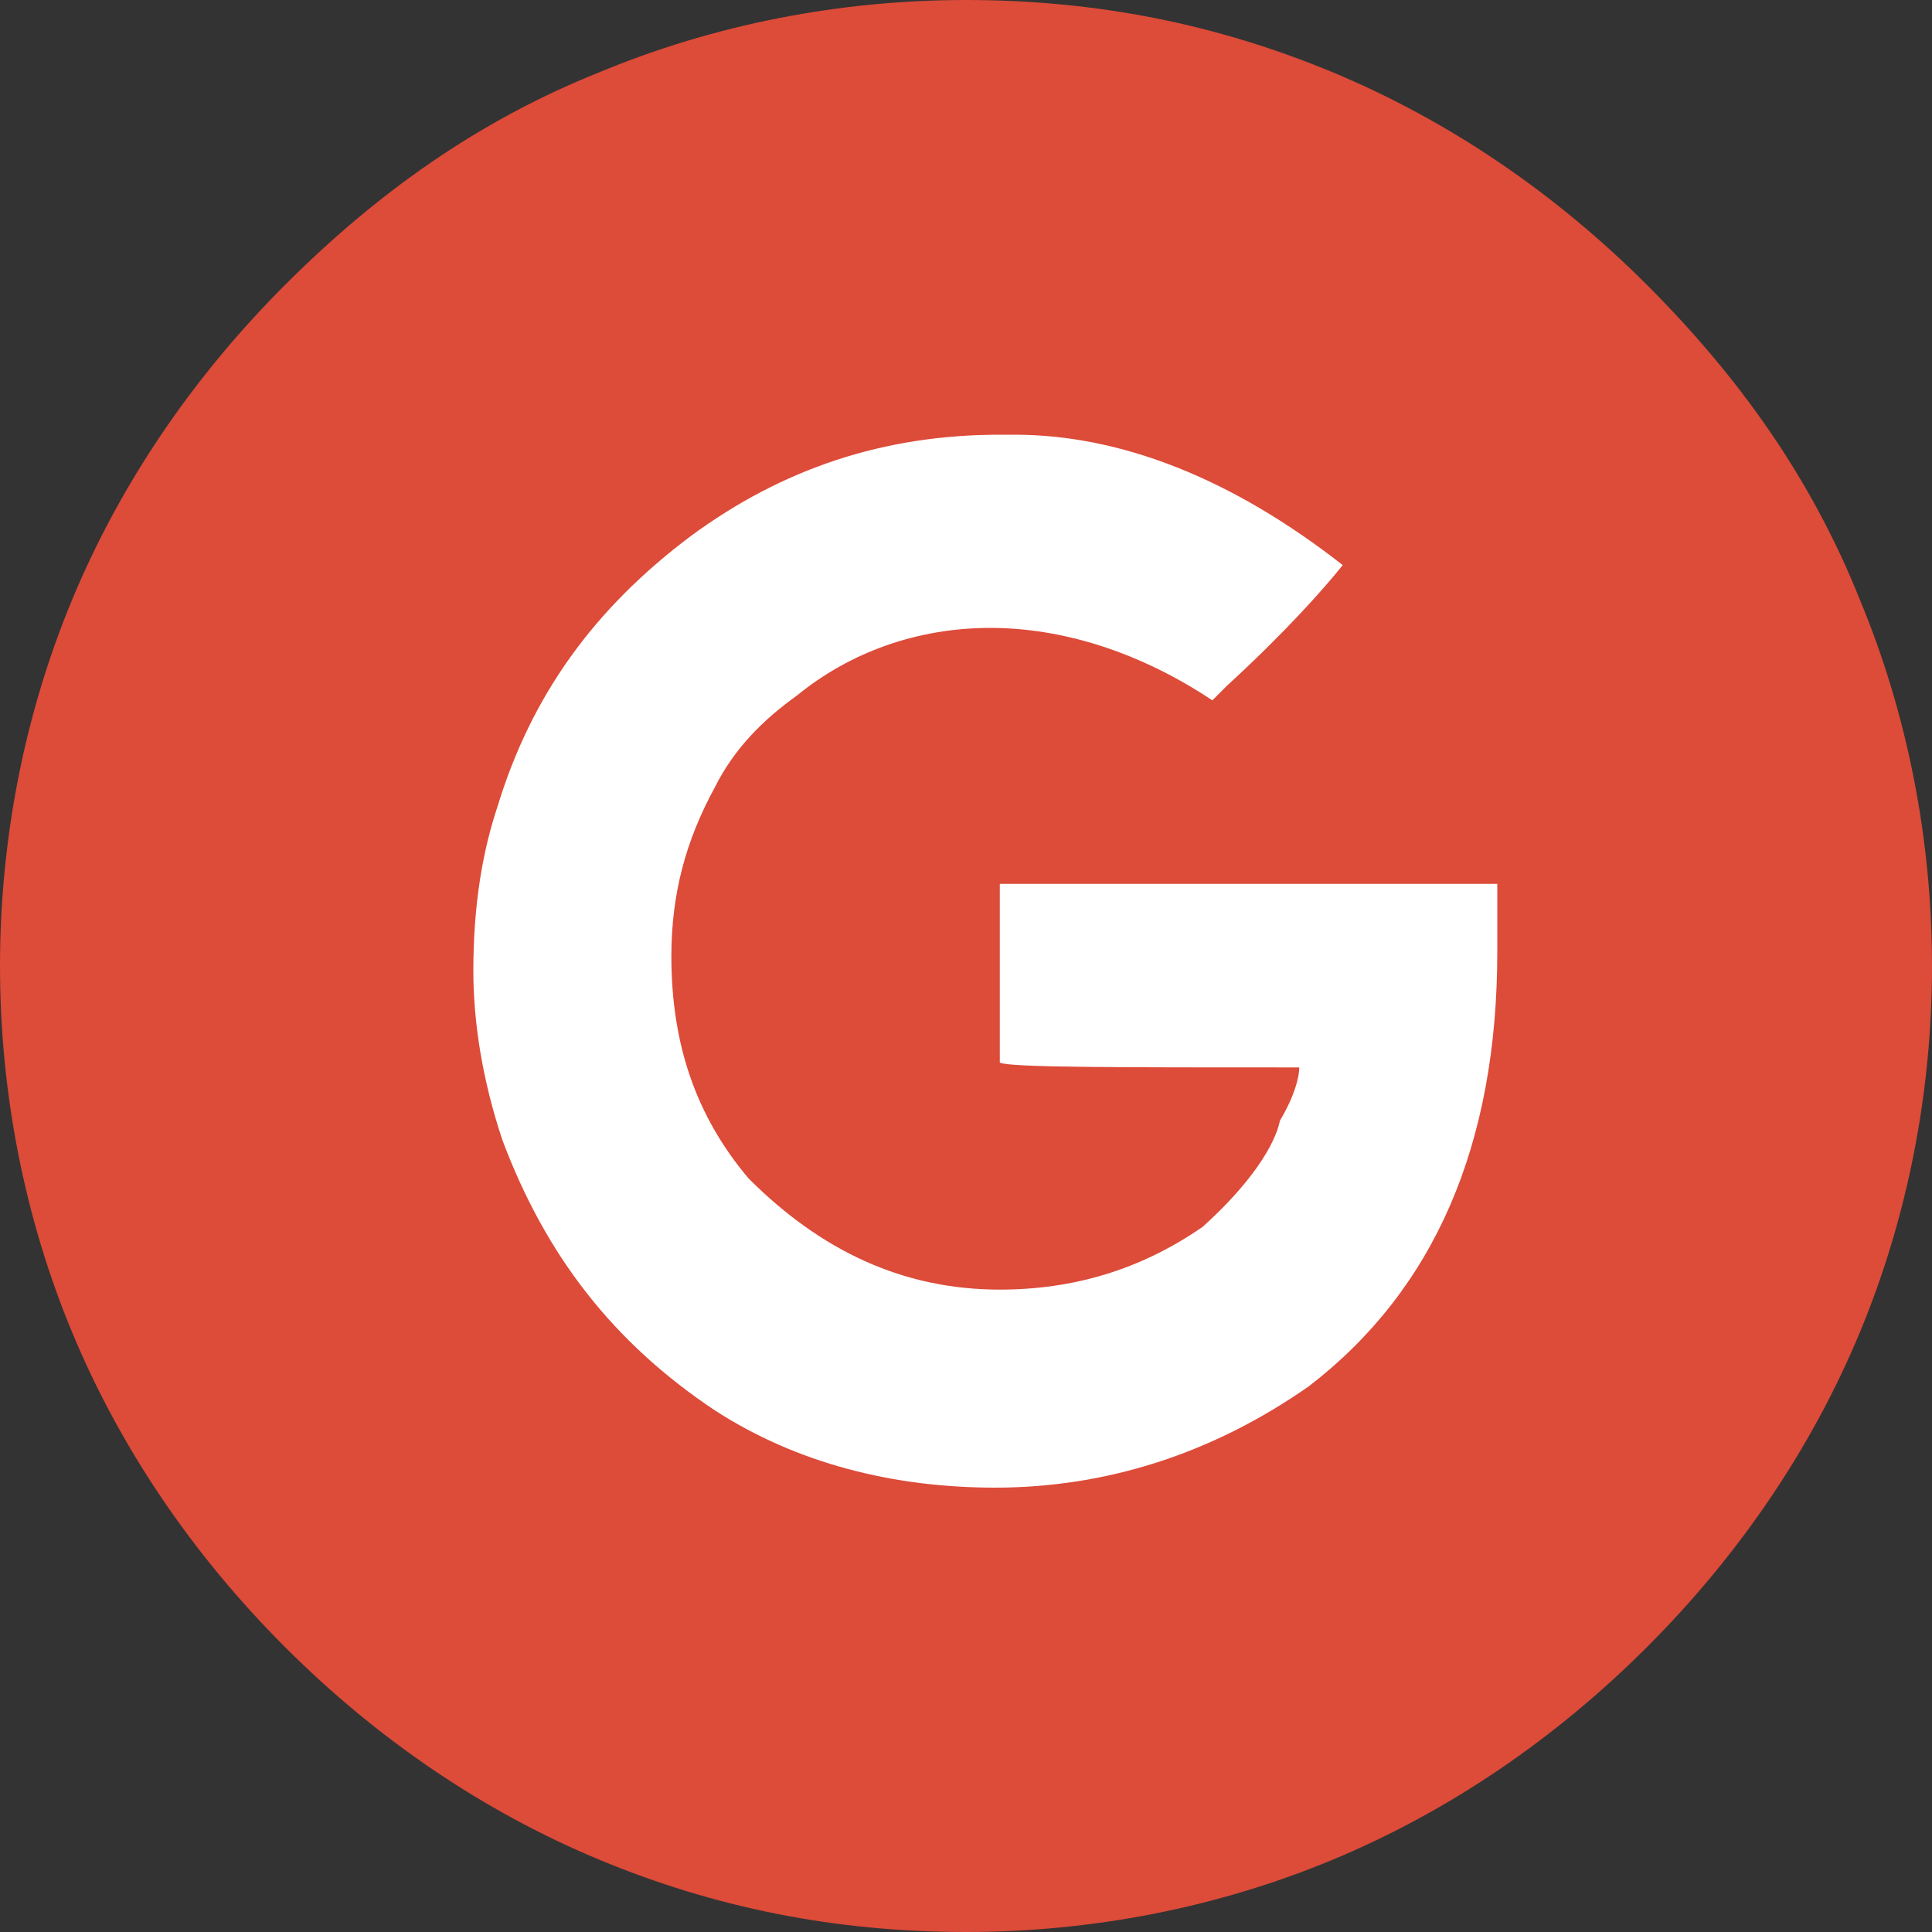
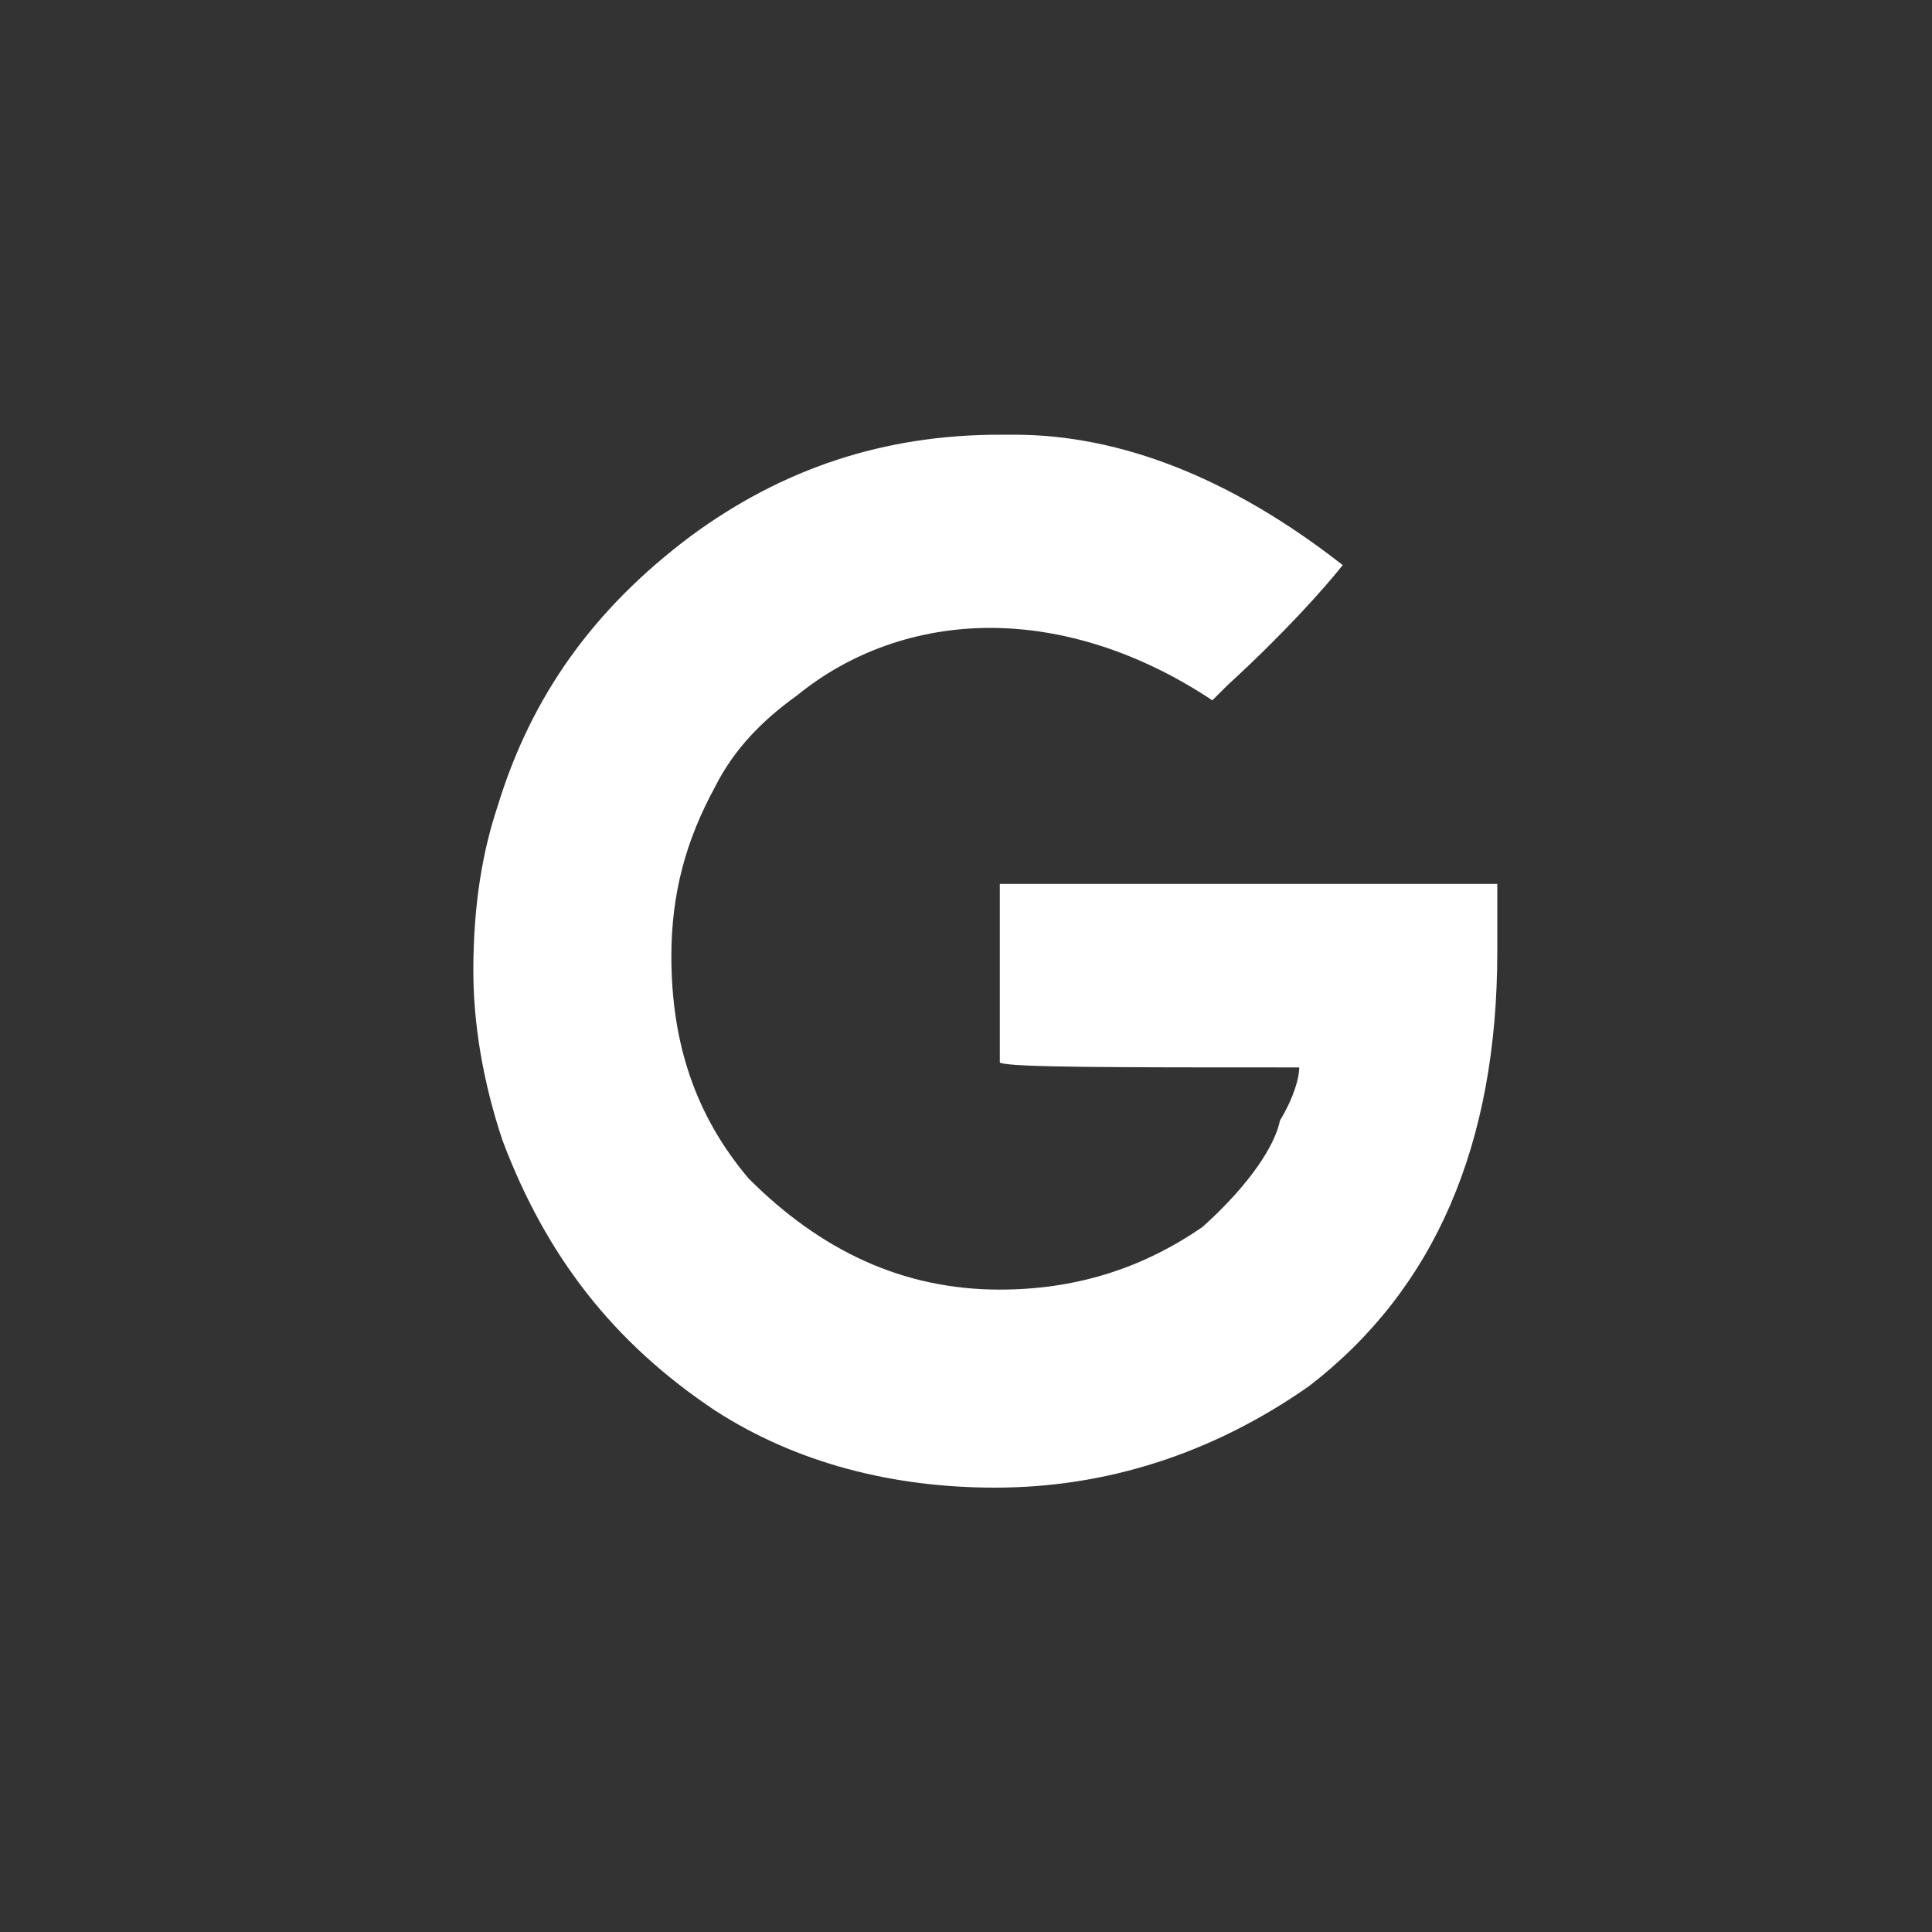
<svg xmlns="http://www.w3.org/2000/svg" version="1.1" id="Layer_2" x="0px" y="0px" viewBox="0 0 40 40" style="enable-background:new 0 0 40 40;" xml:space="preserve">
  <rect x="0" y="0" width="40" height="40" fill="#333333" stroke="none" />
  <style type="text/css">
	.st0{fill:#DD4B39;}
	.st1{fill:#FFFFFF;}
</style>
-   <path class="st0" d="M38.5,12.4c1,2.4,1.5,5,1.5,7.6s-0.5,5.2-1.5,7.6c-1,2.4-2.5,4.6-4.4,6.5c-1.9,1.9-4.1,3.4-6.5,4.4  c-2.4,1-5,1.5-7.6,1.5c-2.7,0-5.2-0.5-7.6-1.5c-2.4-1-4.6-2.5-6.5-4.4c-1.9-1.9-3.4-4.1-4.4-6.5c-1-2.4-1.5-5-1.5-7.6  s0.5-5.2,1.5-7.6c1-2.4,2.5-4.6,4.4-6.5C7.8,4,9.9,2.5,12.4,1.5c2.4-1,5-1.5,7.6-1.5c2.7,0,5.2,0.5,7.6,1.5c2.4,1,4.6,2.5,6.5,4.4  C36,7.8,37.5,9.9,38.5,12.4z" />
  <path class="st1" d="M31,18.3c0,0.5,0,0.9,0,1.4c0,4-1.3,7-3.9,9c-2,1.4-4.2,2.1-6.5,2.1c-2.1,0-4.1-0.5-5.8-1.6  c-2.1-1.4-3.5-3.2-4.4-5.6c-0.4-1.2-0.6-2.4-0.6-3.5c0-1.4,0.2-2.5,0.5-3.4c0.7-2.3,2-4.1,4-5.6c1.9-1.4,4-2.1,6.4-2.1H21  c2.2,0,4.5,0.9,6.8,2.7c-0.4,0.5-1.2,1.4-2.4,2.5c-0.2,0.2-0.3,0.3-0.3,0.3c-1.5-1-3.1-1.5-4.6-1.5s-2.9,0.5-4,1.4  c-0.7,0.5-1.3,1.1-1.7,1.9c-0.6,1.1-0.9,2.2-0.9,3.5c0,1.8,0.5,3.3,1.6,4.6c1.5,1.5,3.2,2.3,5.2,2.3c1.5,0,2.9-0.4,4.2-1.3  c1-0.9,1.5-1.7,1.6-2.2c0.3-0.5,0.4-0.9,0.4-1.1c-3.9,0-6,0-6.2-0.1v-3.7C20.6,18.3,24,18.3,31,18.3L31,18.3z" />
</svg>